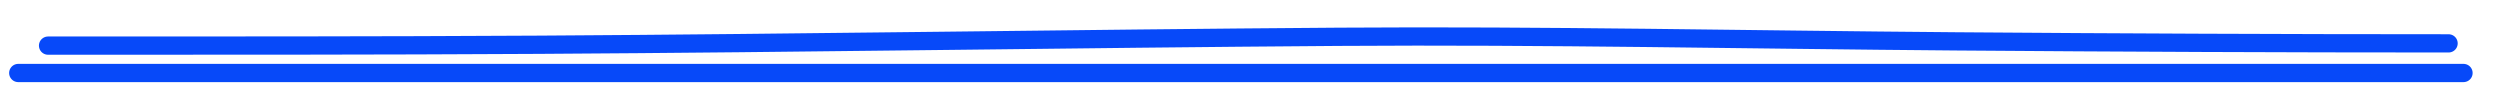
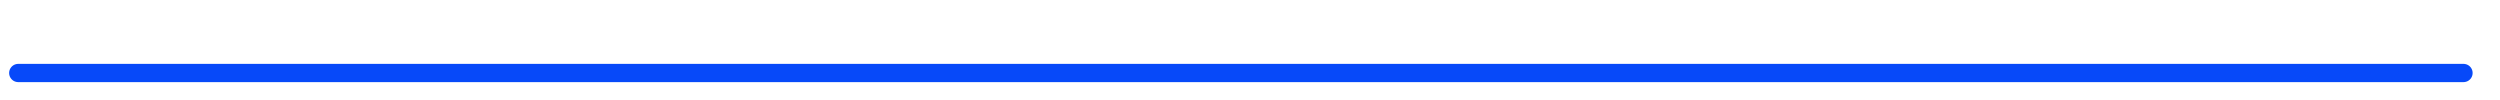
<svg xmlns="http://www.w3.org/2000/svg" width="274" height="11" viewBox="0 0 274 11" fill="none">
-   <path d="M5.267 5C23.232 5 41.194 5.01 59.141 4.904C88.441 4.731 117.455 4.24 146.714 4.032C169.493 3.871 191.724 4.357 214.363 4.534C232.277 4.674 250.394 4.753 268.364 4.753" stroke="#0749F9" stroke-width="2" stroke-linecap="round" />
  <path d="M2 8C79.977 8 185.237 8 270 8" stroke="#0749F9" stroke-width="2" stroke-linecap="round" />
</svg>